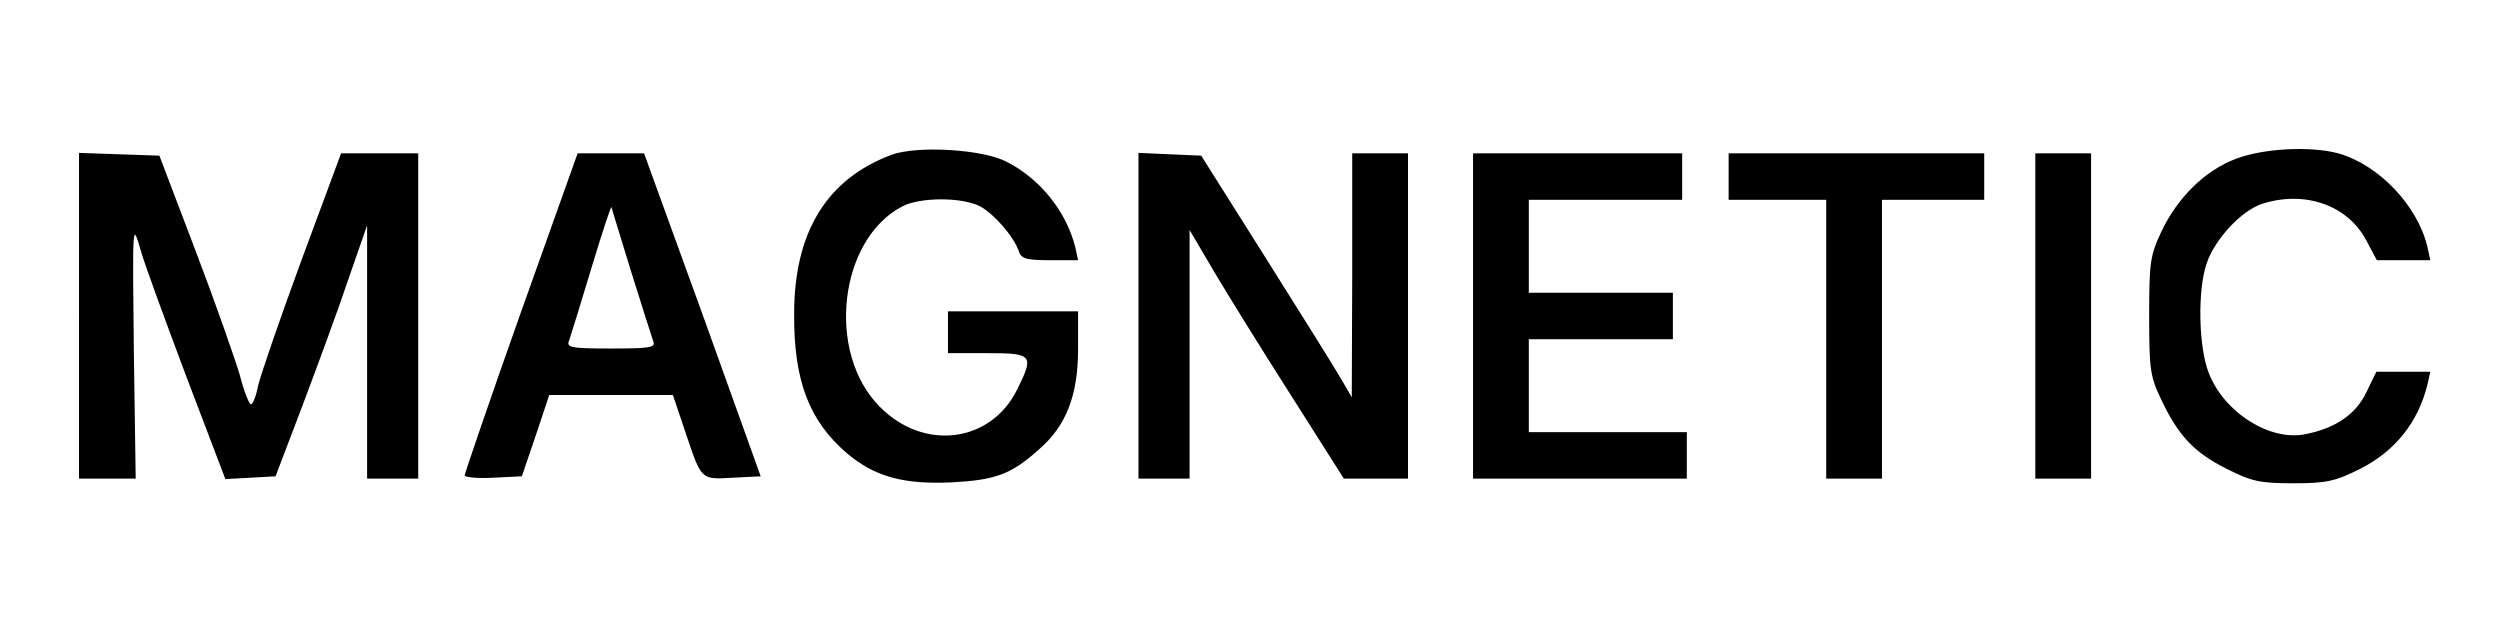
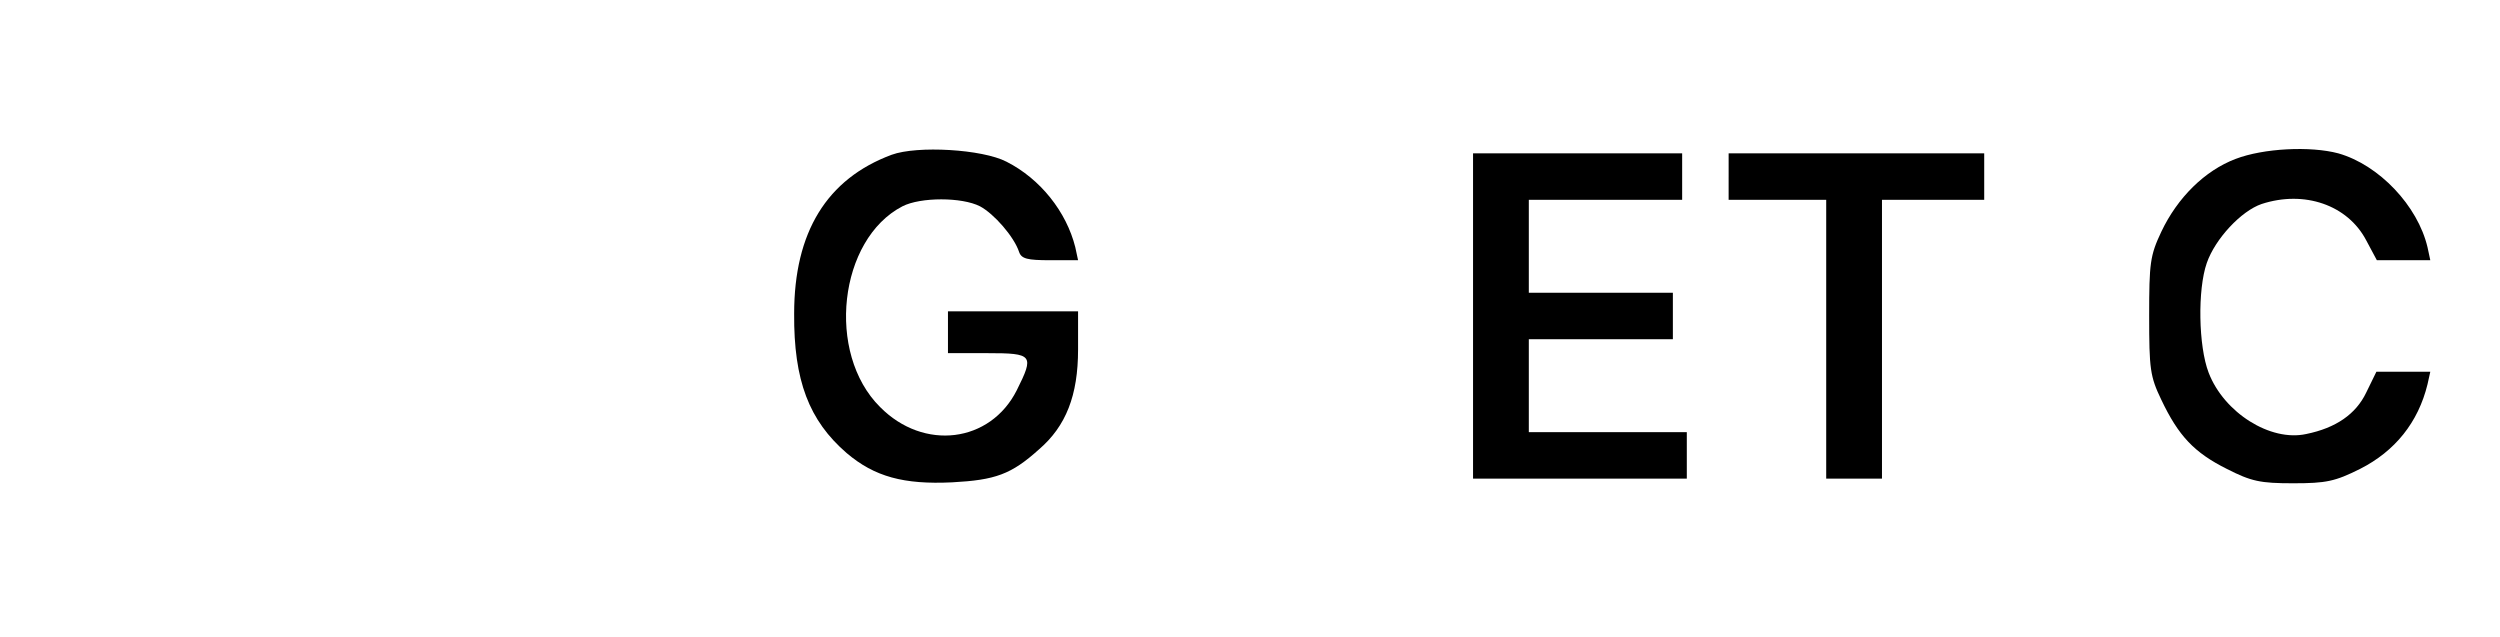
<svg xmlns="http://www.w3.org/2000/svg" version="1.0" width="538" height="137" viewBox="0 0 538 137" preserveAspectRatio="xMidYMid meet">
  <g transform="translate(0,137) scale(0.1,-0.1)" fill="#000000" stroke="none">
    <path d="M1919 1037 c-140 -52 -210 -167 -210 -342 -1 -144 32 -230 113 -300 60 -51 123 -68 227 -63 93 5 127 17 187 71 58 50 84 116 84 215 l0 82 -140 0 -140 0 0 -45 0 -45 85 0 c98 0 101 -4 63 -80 -57 -113 -200 -131 -294 -36 -117 116 -89 361 48 432 39 20 128 20 167 0 30 -16 73 -65 84 -98 5 -15 18 -18 67 -18 l60 0 -6 28 c-19 76 -75 147 -148 184 -52 27 -192 35 -247 15z" />
    <path d="M4811 1028 c-66 -25 -125 -83 -160 -157 -24 -51 -26 -67 -26 -181 0 -114 2 -130 26 -180 37 -78 71 -114 141 -149 53 -27 72 -31 143 -31 71 0 90 4 144 31 75 38 125 100 145 182 l6 27 -58 0 -58 0 -22 -45 c-22 -46 -65 -76 -129 -89 -77 -17 -177 46 -210 132 -22 57 -24 179 -4 236 18 52 74 112 118 127 92 30 185 -2 225 -78 l23 -43 58 0 57 0 -6 28 c-21 89 -104 177 -192 202 -60 16 -161 11 -221 -12z" />
-     <path d="M170 690 l0 -350 61 0 61 0 -4 276 c-3 275 -3 276 14 218 9 -33 55 -157 100 -277 l83 -218 54 3 54 3 59 155 c32 85 77 207 98 270 l40 115 0 -272 0 -273 55 0 55 0 0 350 0 350 -83 0 -83 0 -86 -232 c-47 -128 -89 -250 -93 -270 -4 -21 -11 -38 -15 -38 -4 0 -15 28 -24 63 -10 34 -52 154 -95 267 l-78 205 -87 3 -86 3 0 -351z" />
-     <path d="M1121 698 c-67 -189 -121 -347 -121 -351 0 -4 28 -7 62 -5 l61 3 30 88 29 87 133 0 133 0 26 -77 c36 -107 33 -105 103 -101 l60 3 -125 348 -126 347 -72 0 -71 0 -122 -342z m238 85 c23 -73 44 -140 47 -148 5 -13 -8 -15 -91 -15 -88 0 -97 2 -90 18 3 9 25 79 48 156 23 76 42 134 43 130 1 -5 21 -69 43 -141z" />
-     <path d="M2450 690 l0 -350 55 0 55 0 0 268 0 267 53 -90 c29 -49 104 -170 166 -267 l113 -178 69 0 69 0 0 350 0 350 -60 0 -60 0 0 -262 -1 -263 -22 38 c-12 21 -85 138 -162 260 l-140 222 -68 3 -67 3 0 -351z" />
    <path d="M3170 690 l0 -350 230 0 230 0 0 50 0 50 -170 0 -170 0 0 100 0 100 155 0 155 0 0 50 0 50 -155 0 -155 0 0 100 0 100 165 0 165 0 0 50 0 50 -225 0 -225 0 0 -350z" />
    <path d="M3720 990 l0 -50 105 0 105 0 0 -300 0 -300 60 0 60 0 0 300 0 300 110 0 110 0 0 50 0 50 -275 0 -275 0 0 -50z" />
-     <path d="M4380 690 l0 -350 60 0 60 0 0 350 0 350 -60 0 -60 0 0 -350z" />
  </g>
</svg>